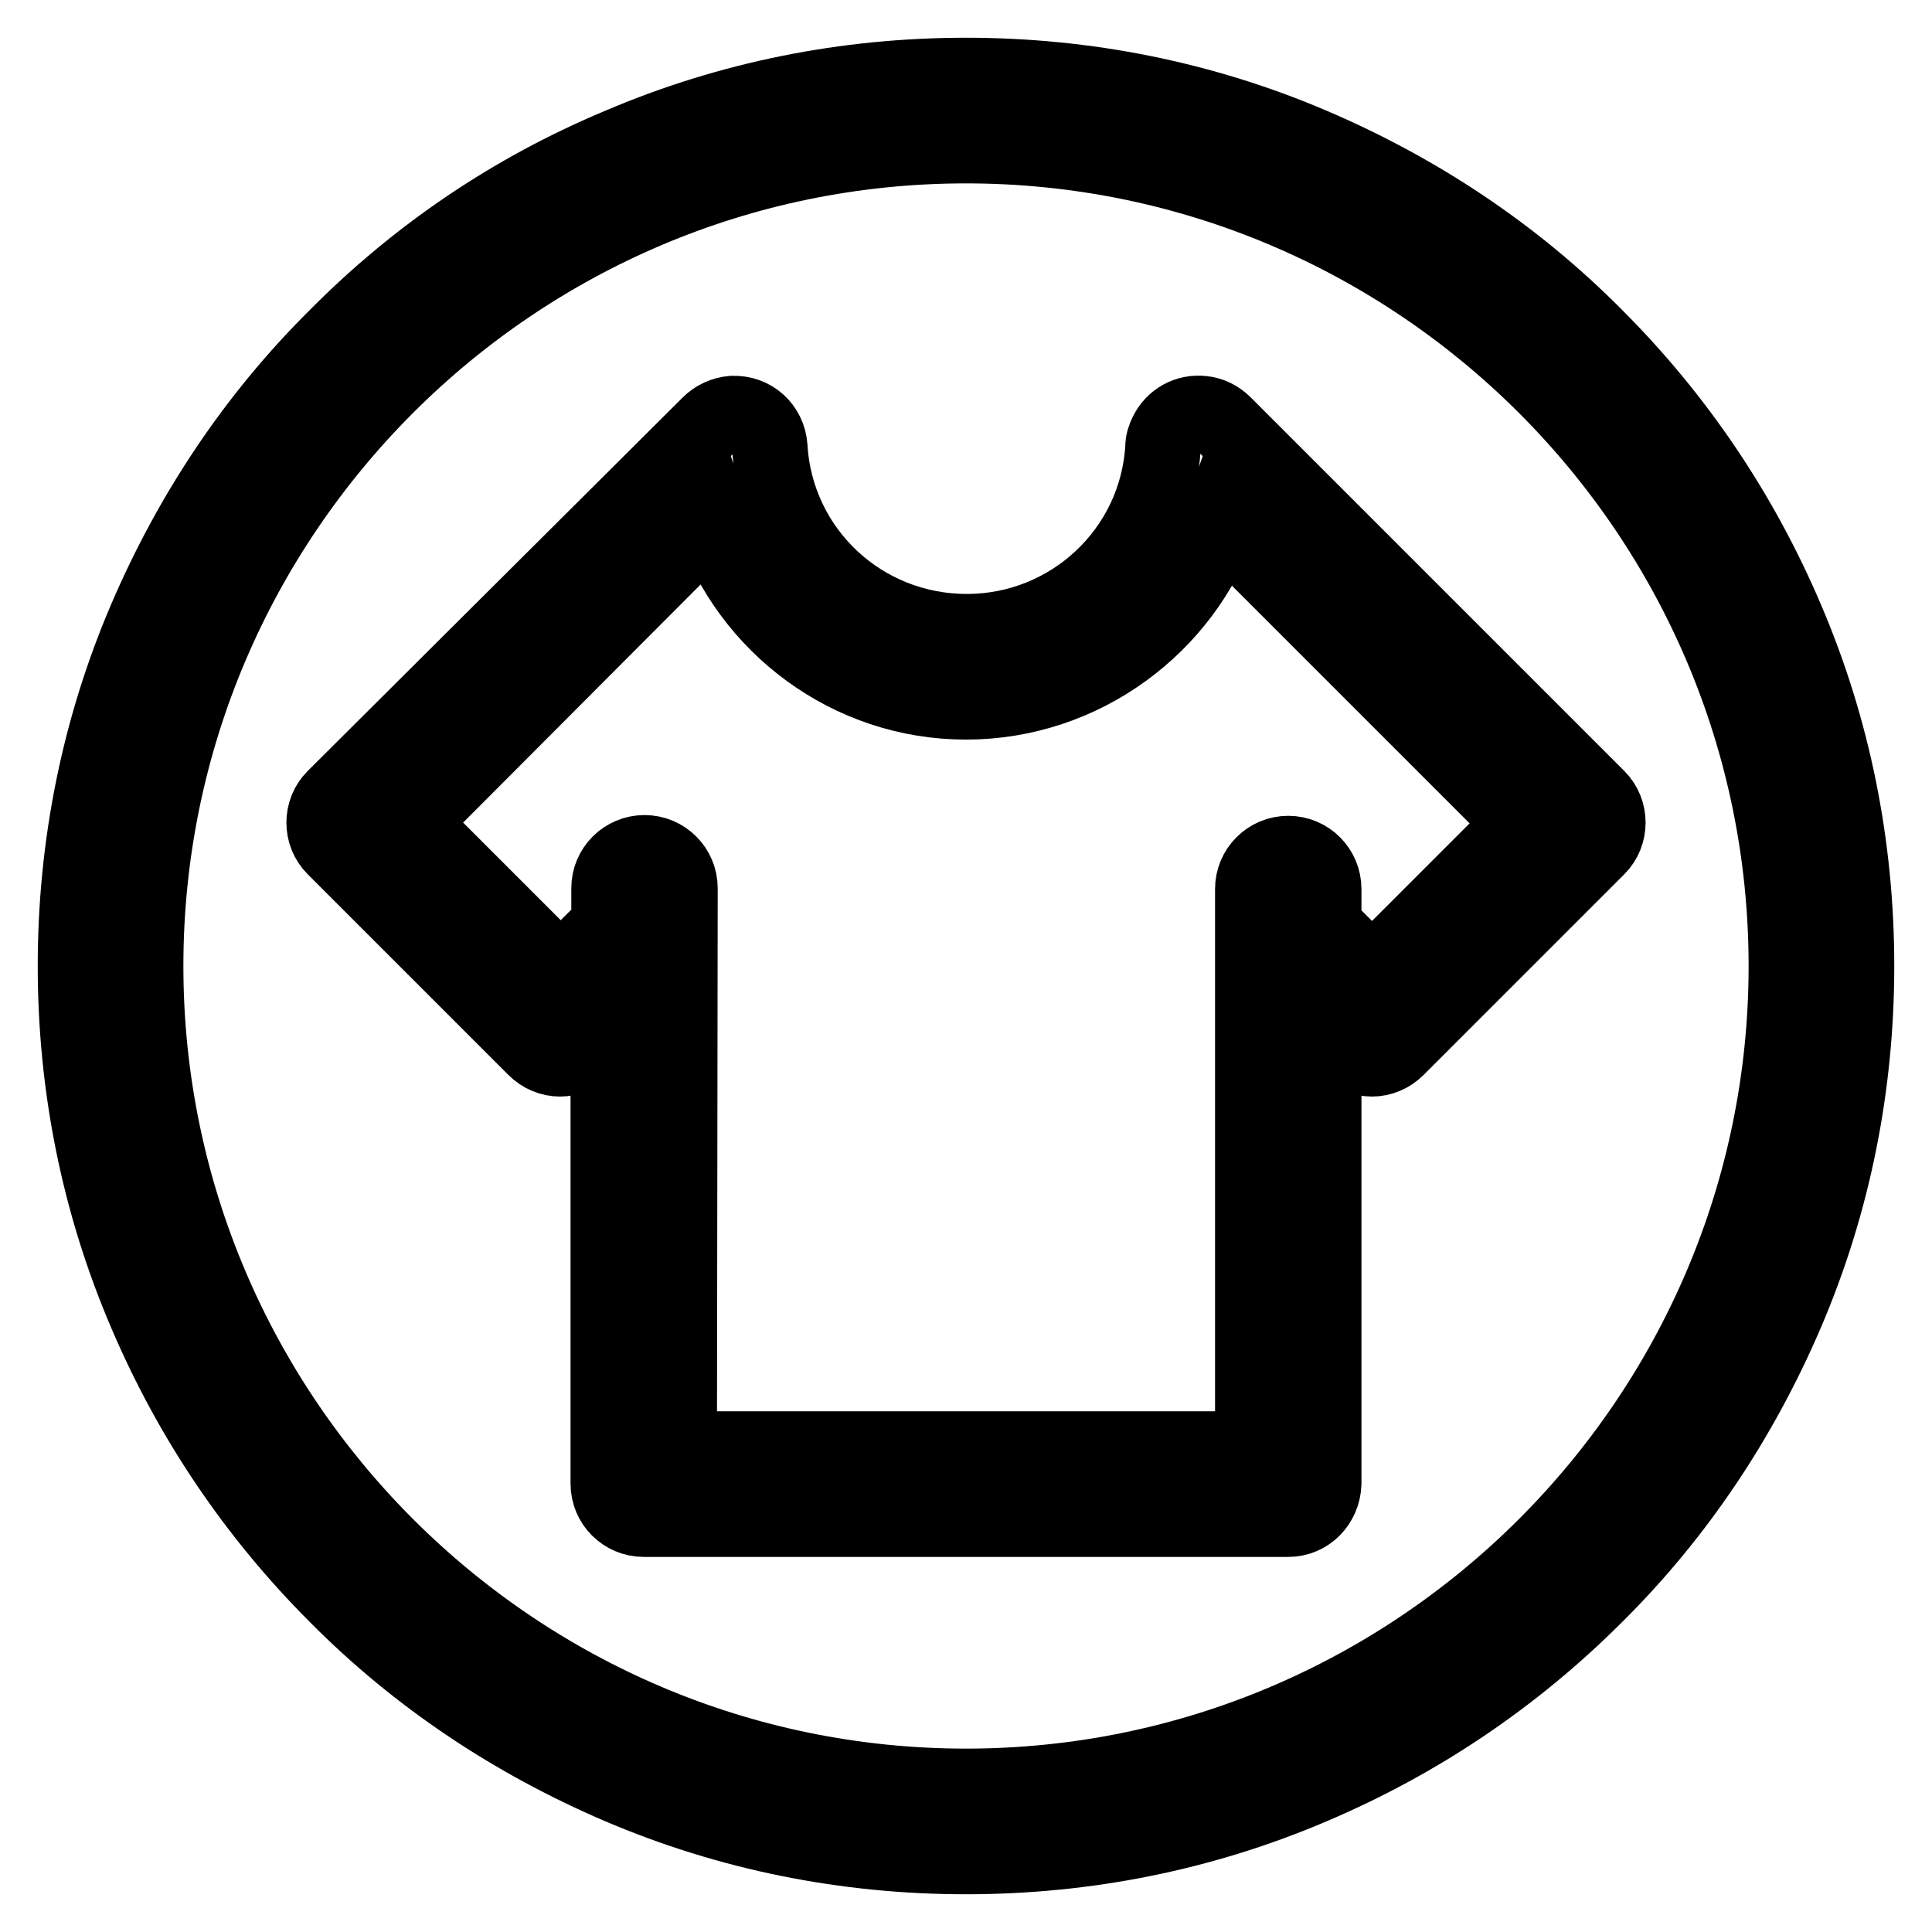
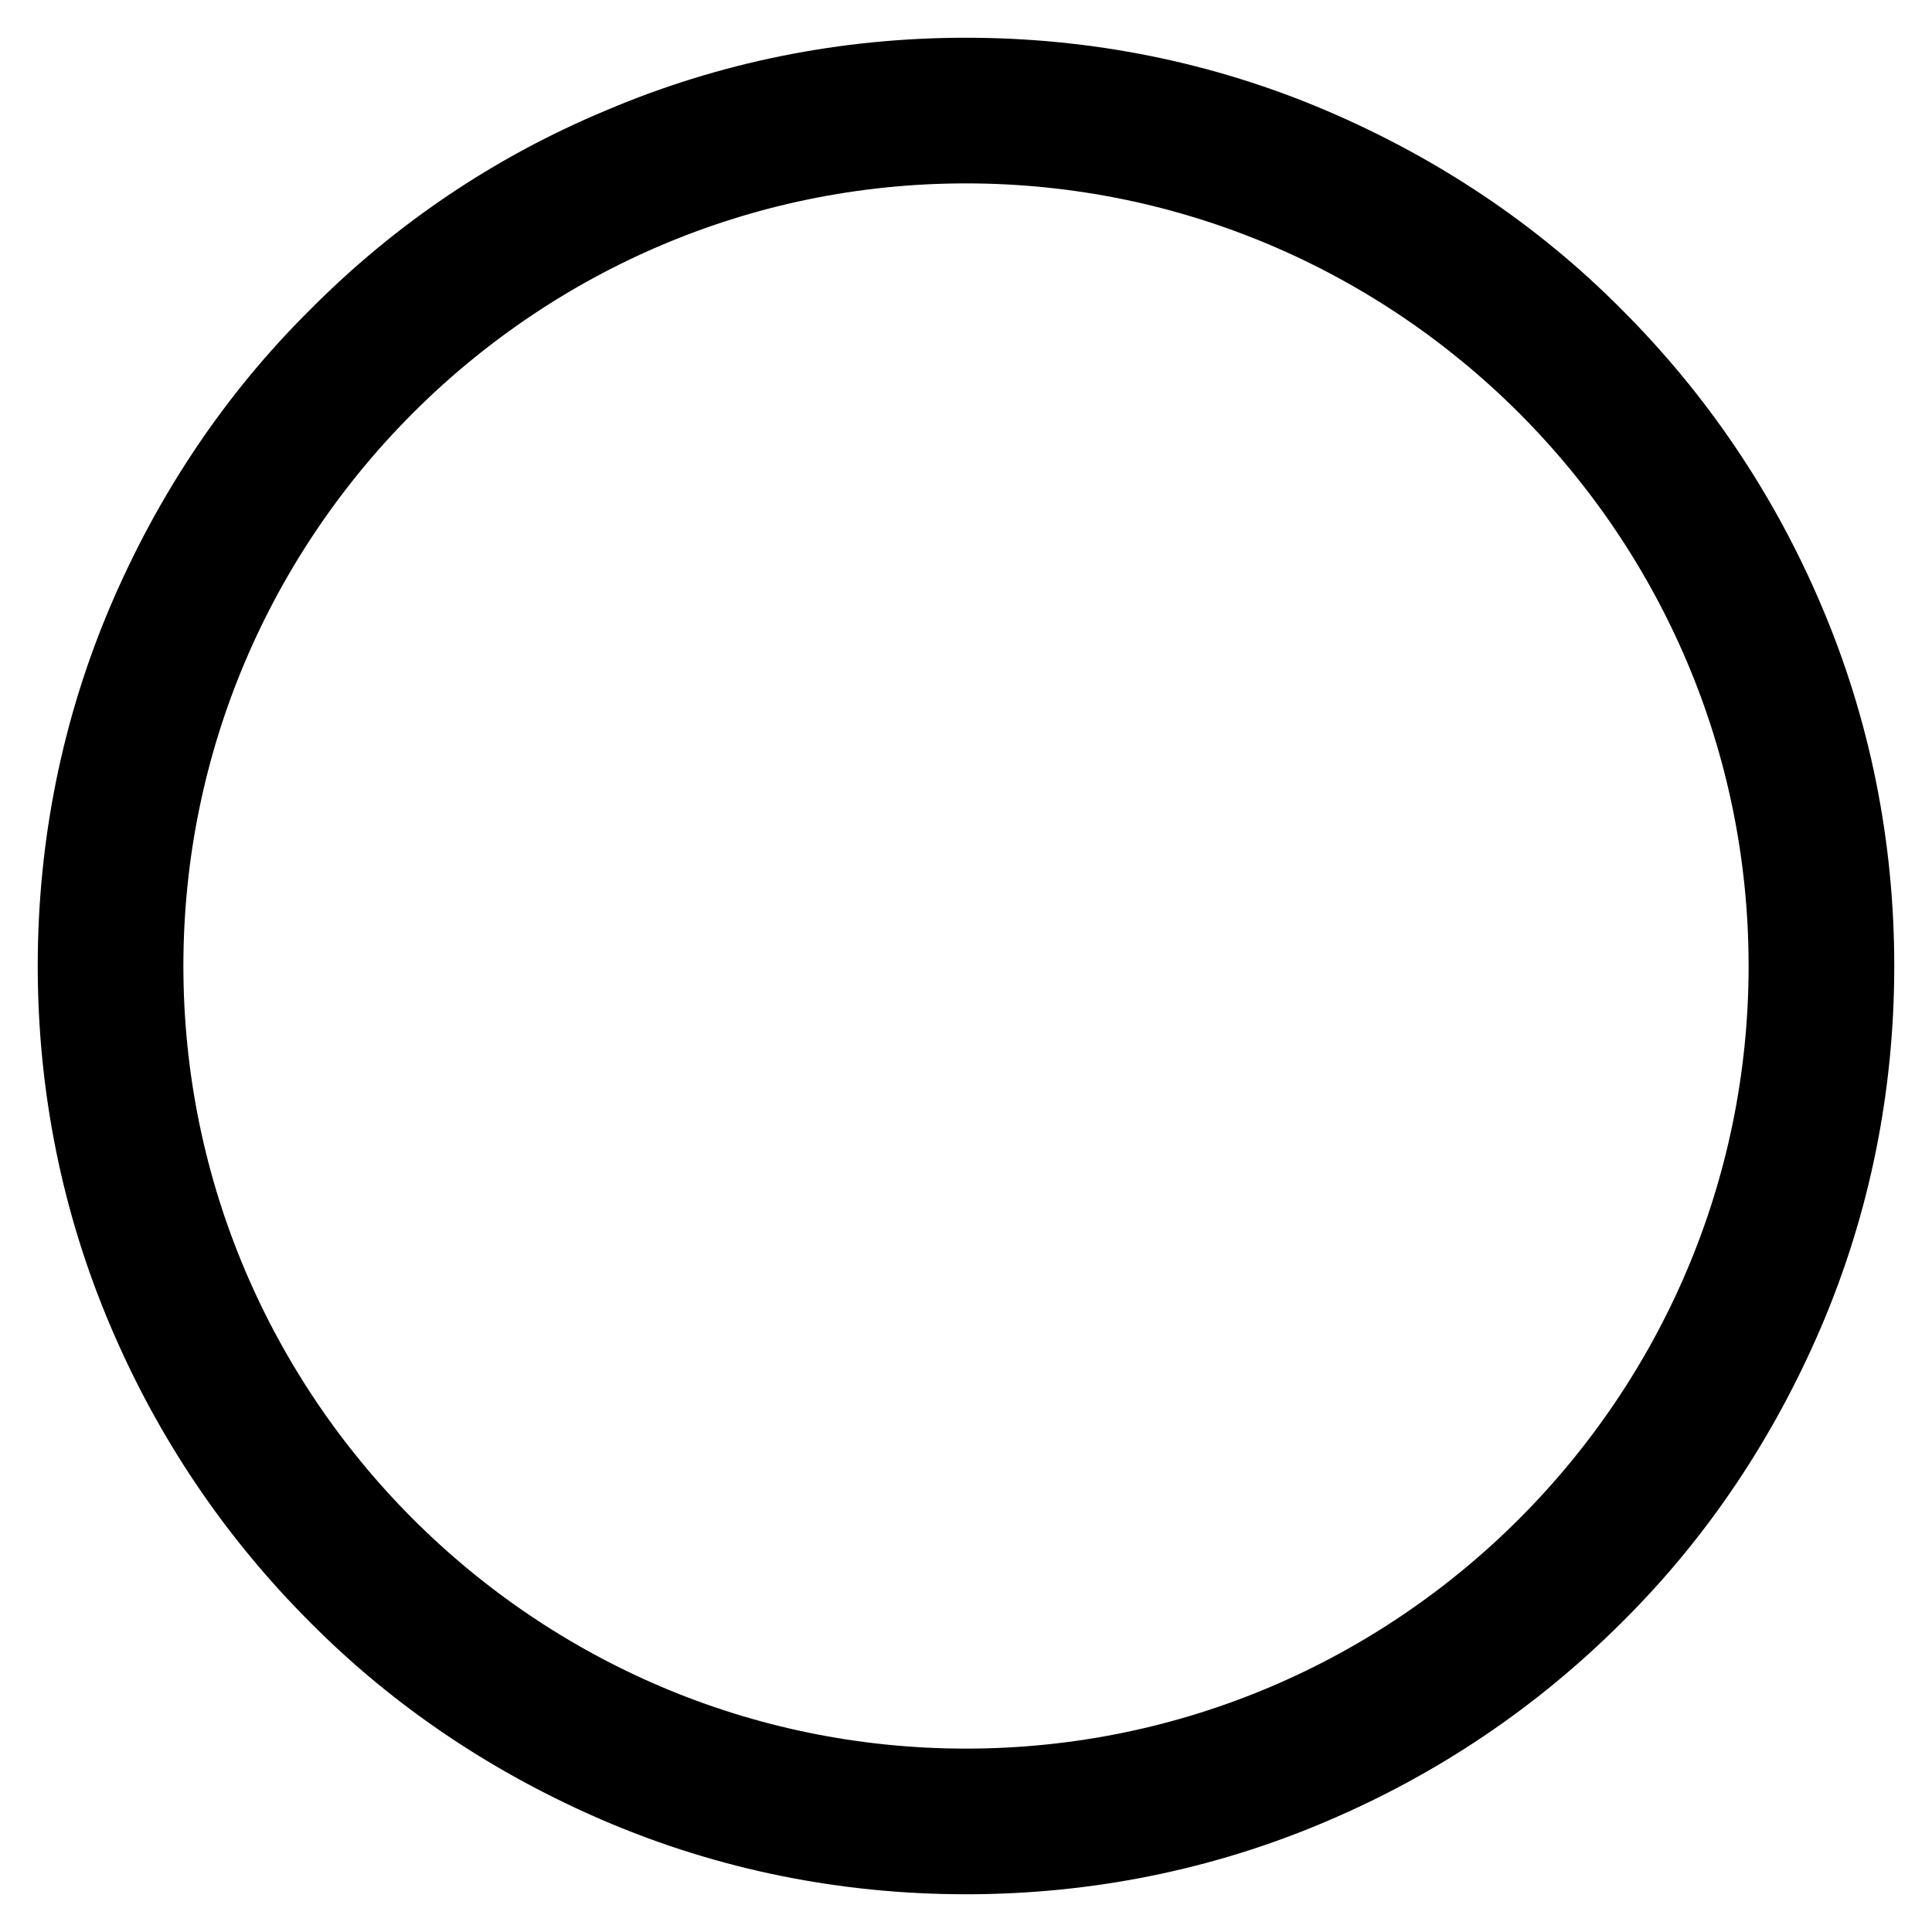
<svg xmlns="http://www.w3.org/2000/svg" version="1.1" x="0px" y="0px" viewBox="0 0 256 256" enable-background="new 0 0 256 256" xml:space="preserve">
  <g>
-     <path stroke-width="10" fill-opacity="0" stroke="#000000" d="M170.7,201.3H85.3c-2.6,0-4.7-2.1-4.7-4.7v-60.8l-3.1,3.1c-0.9,0.9-2.1,1.4-3.3,1.4c-1.2,0-2.4-0.5-3.3-1.4 l-26.6-26.6c-1.8-1.8-1.8-4.8,0-6.6L94,56.2c0.8-0.8,1.9-1.3,3-1.4h0.1c2.6-0.1,4.7,1.8,4.9,4.4c0.8,13.8,12.2,24.5,26.1,24.5 c13.8,0,25.2-10.7,26-24.4c0-0.7,0.2-1.3,0.5-1.9c0.9-1.8,2.7-2.8,4.7-2.6c1.1,0.1,2.1,0.6,2.9,1.4l49.5,49.5 c1.8,1.8,1.8,4.8,0,6.6l-26.6,26.6c-0.9,0.9-2.1,1.4-3.3,1.4s-2.4-0.5-3.3-1.4l-3.1-3.1v60.8C175.3,199.2,173.3,201.3,170.7,201.3z  M90,192h76v-67.3v-6.9c0-2.6,2.1-4.7,4.7-4.7c2.6,0,4.7,2.1,4.7,4.7v4.9l6.4,6.4l20-20l-40.1-40.1C156.9,82.9,143.5,93,128,93 c-15.5,0-28.8-10.1-33.6-24.2L54.3,109l20,20l6.4-6.4v-4.9c0-2.6,2.1-4.7,4.7-4.7s4.7,2.1,4.7,4.7L90,192L90,192z" />
    <path stroke-width="10" fill-opacity="0" stroke="#000000" d="M128,246c-15.9,0-31.4-3.1-45.9-9.3c-14-6-26.7-14.4-37.5-25.3c-10.8-10.8-19.3-23.4-25.3-37.5 c-6.2-14.5-9.3-30-9.3-45.9c0-15.9,3.1-31.4,9.3-45.9c6-14,14.4-26.7,25.3-37.5C55.4,33.7,68,25.2,82.1,19.3 c14.5-6.2,30-9.3,45.9-9.3c15.9,0,31.4,3.1,45.9,9.3c14,6,26.7,14.4,37.5,25.3c10.8,10.8,19.3,23.4,25.3,37.5 c6.2,14.5,9.3,30,9.3,45.9c0,15.9-3.1,31.4-9.3,45.9c-6,14-14.4,26.7-25.3,37.5c-10.8,10.8-23.4,19.3-37.5,25.3 C159.4,242.9,143.9,246,128,246L128,246z M128,19.3C68.1,19.3,19.3,68.1,19.3,128S68.1,236.7,128,236.7S236.7,187.9,236.7,128 S187.9,19.3,128,19.3L128,19.3z" />
  </g>
</svg>